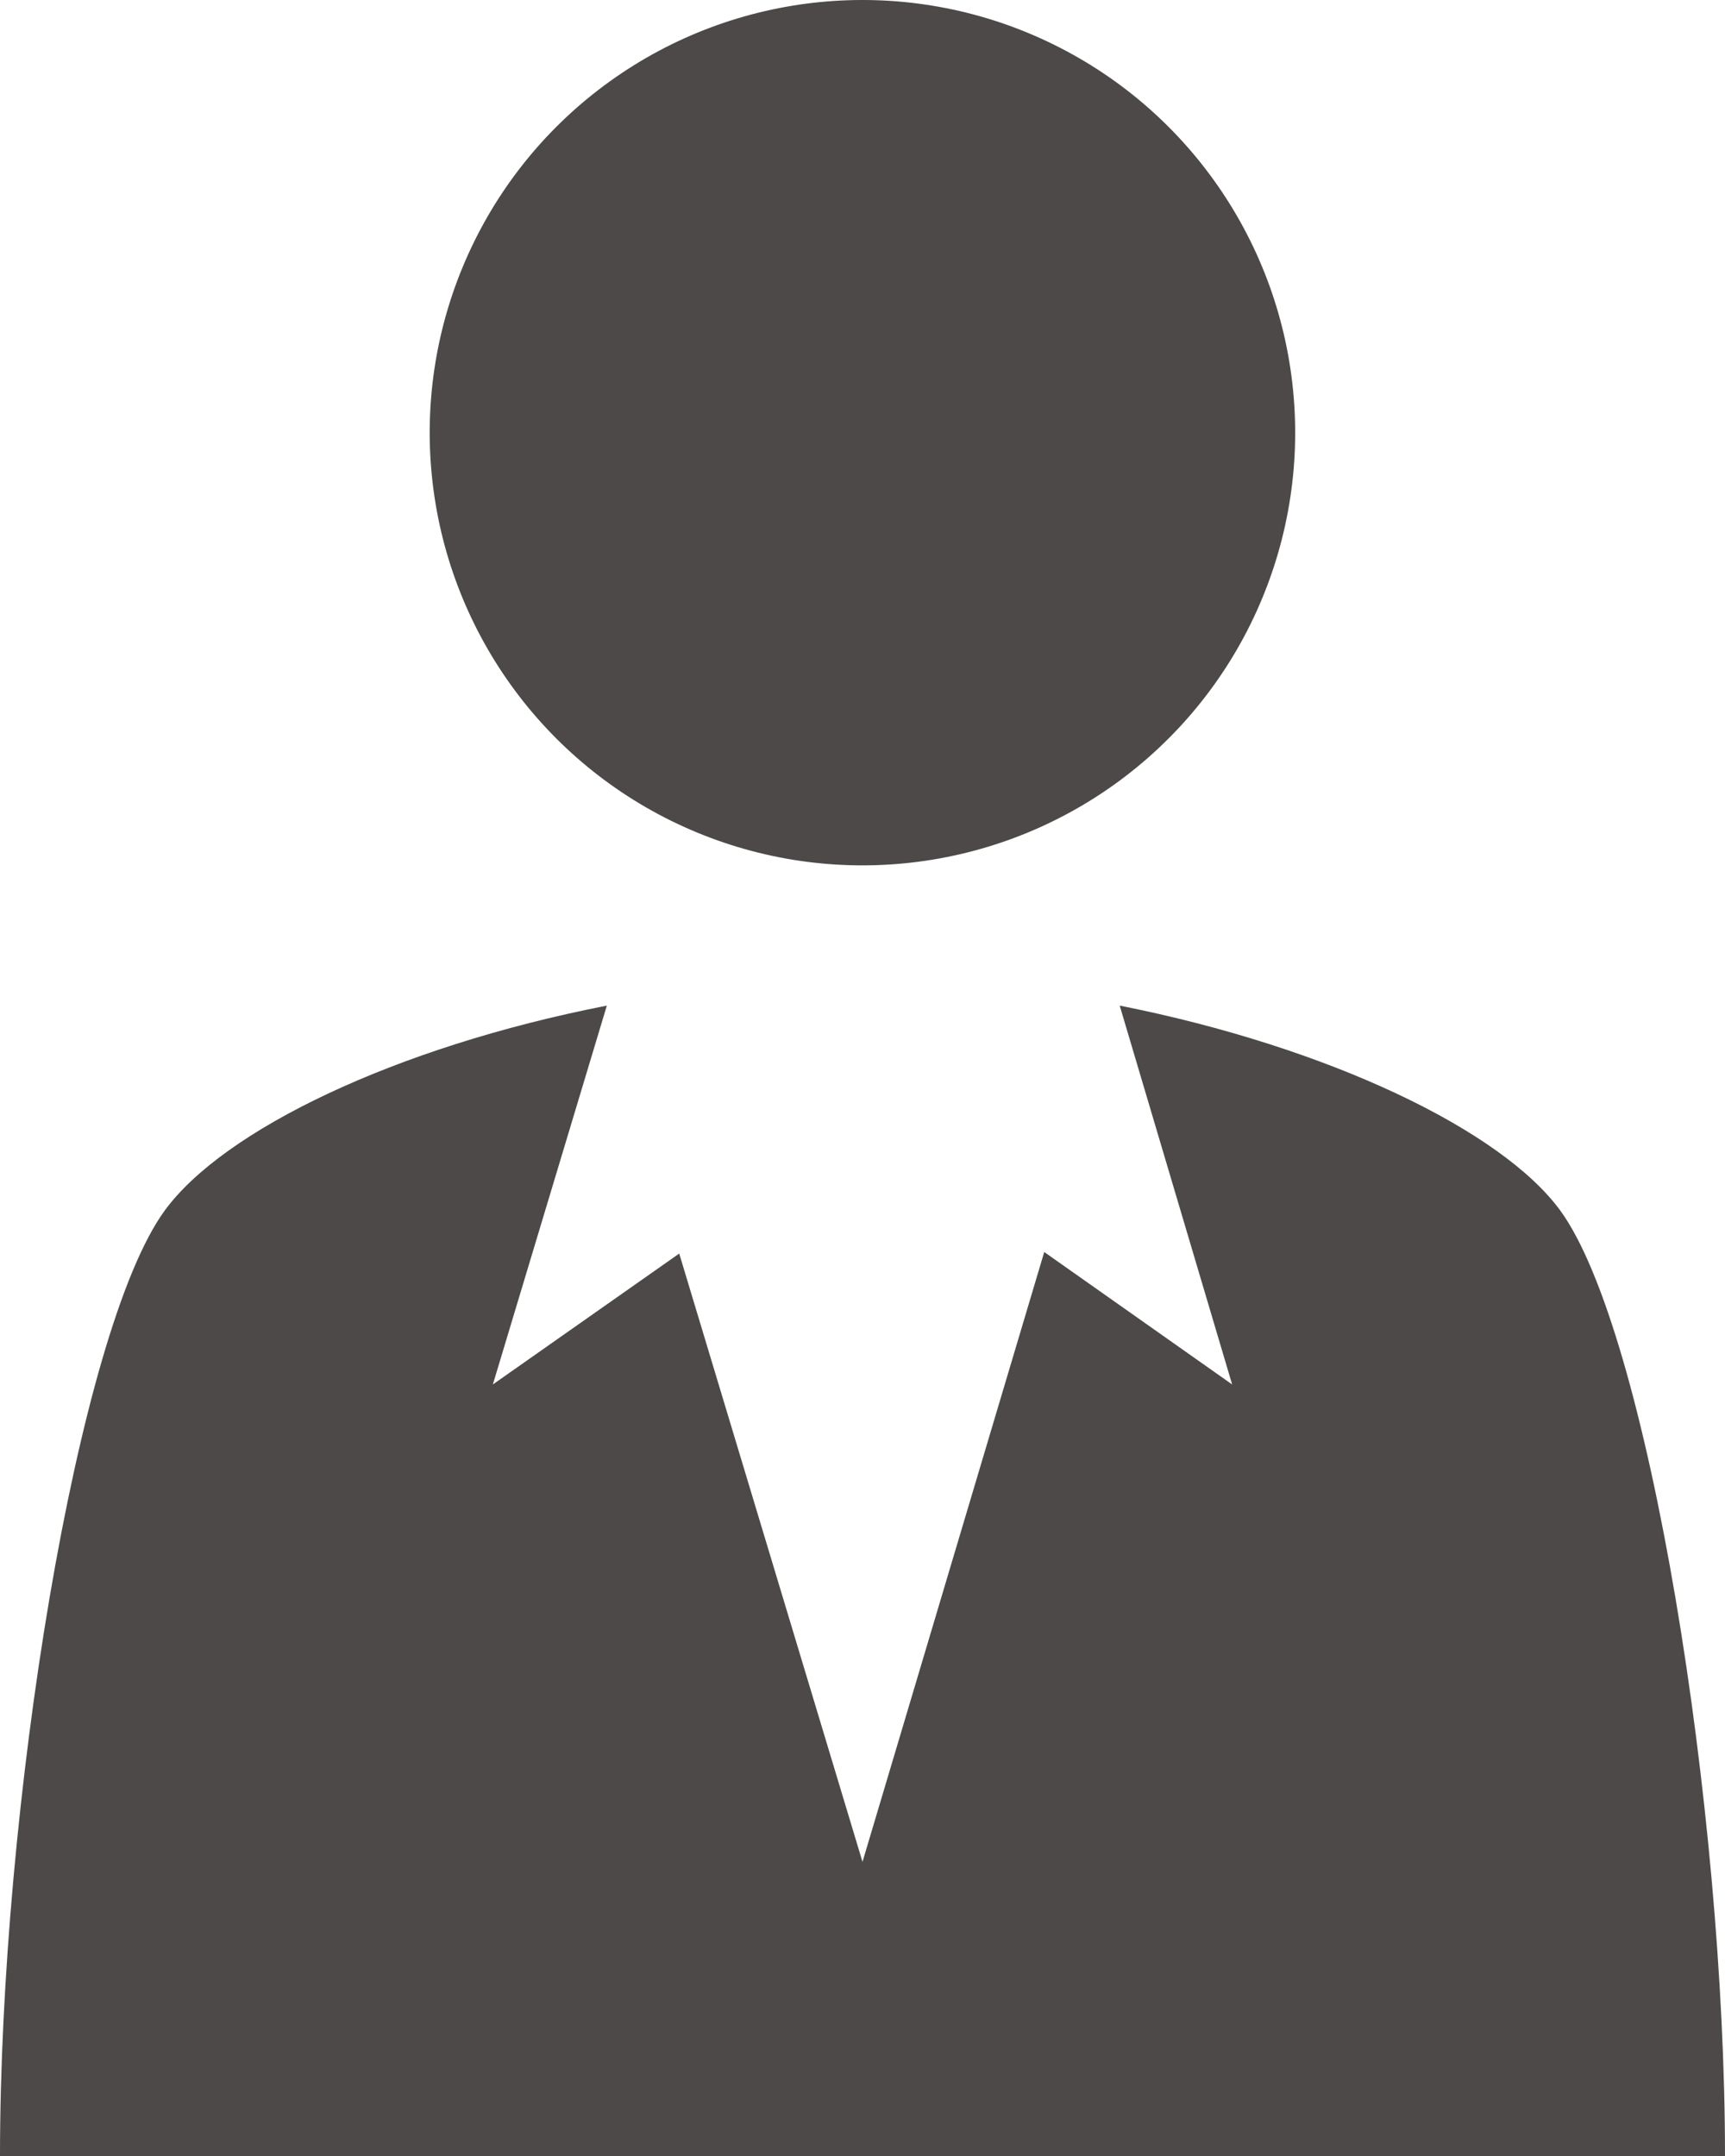
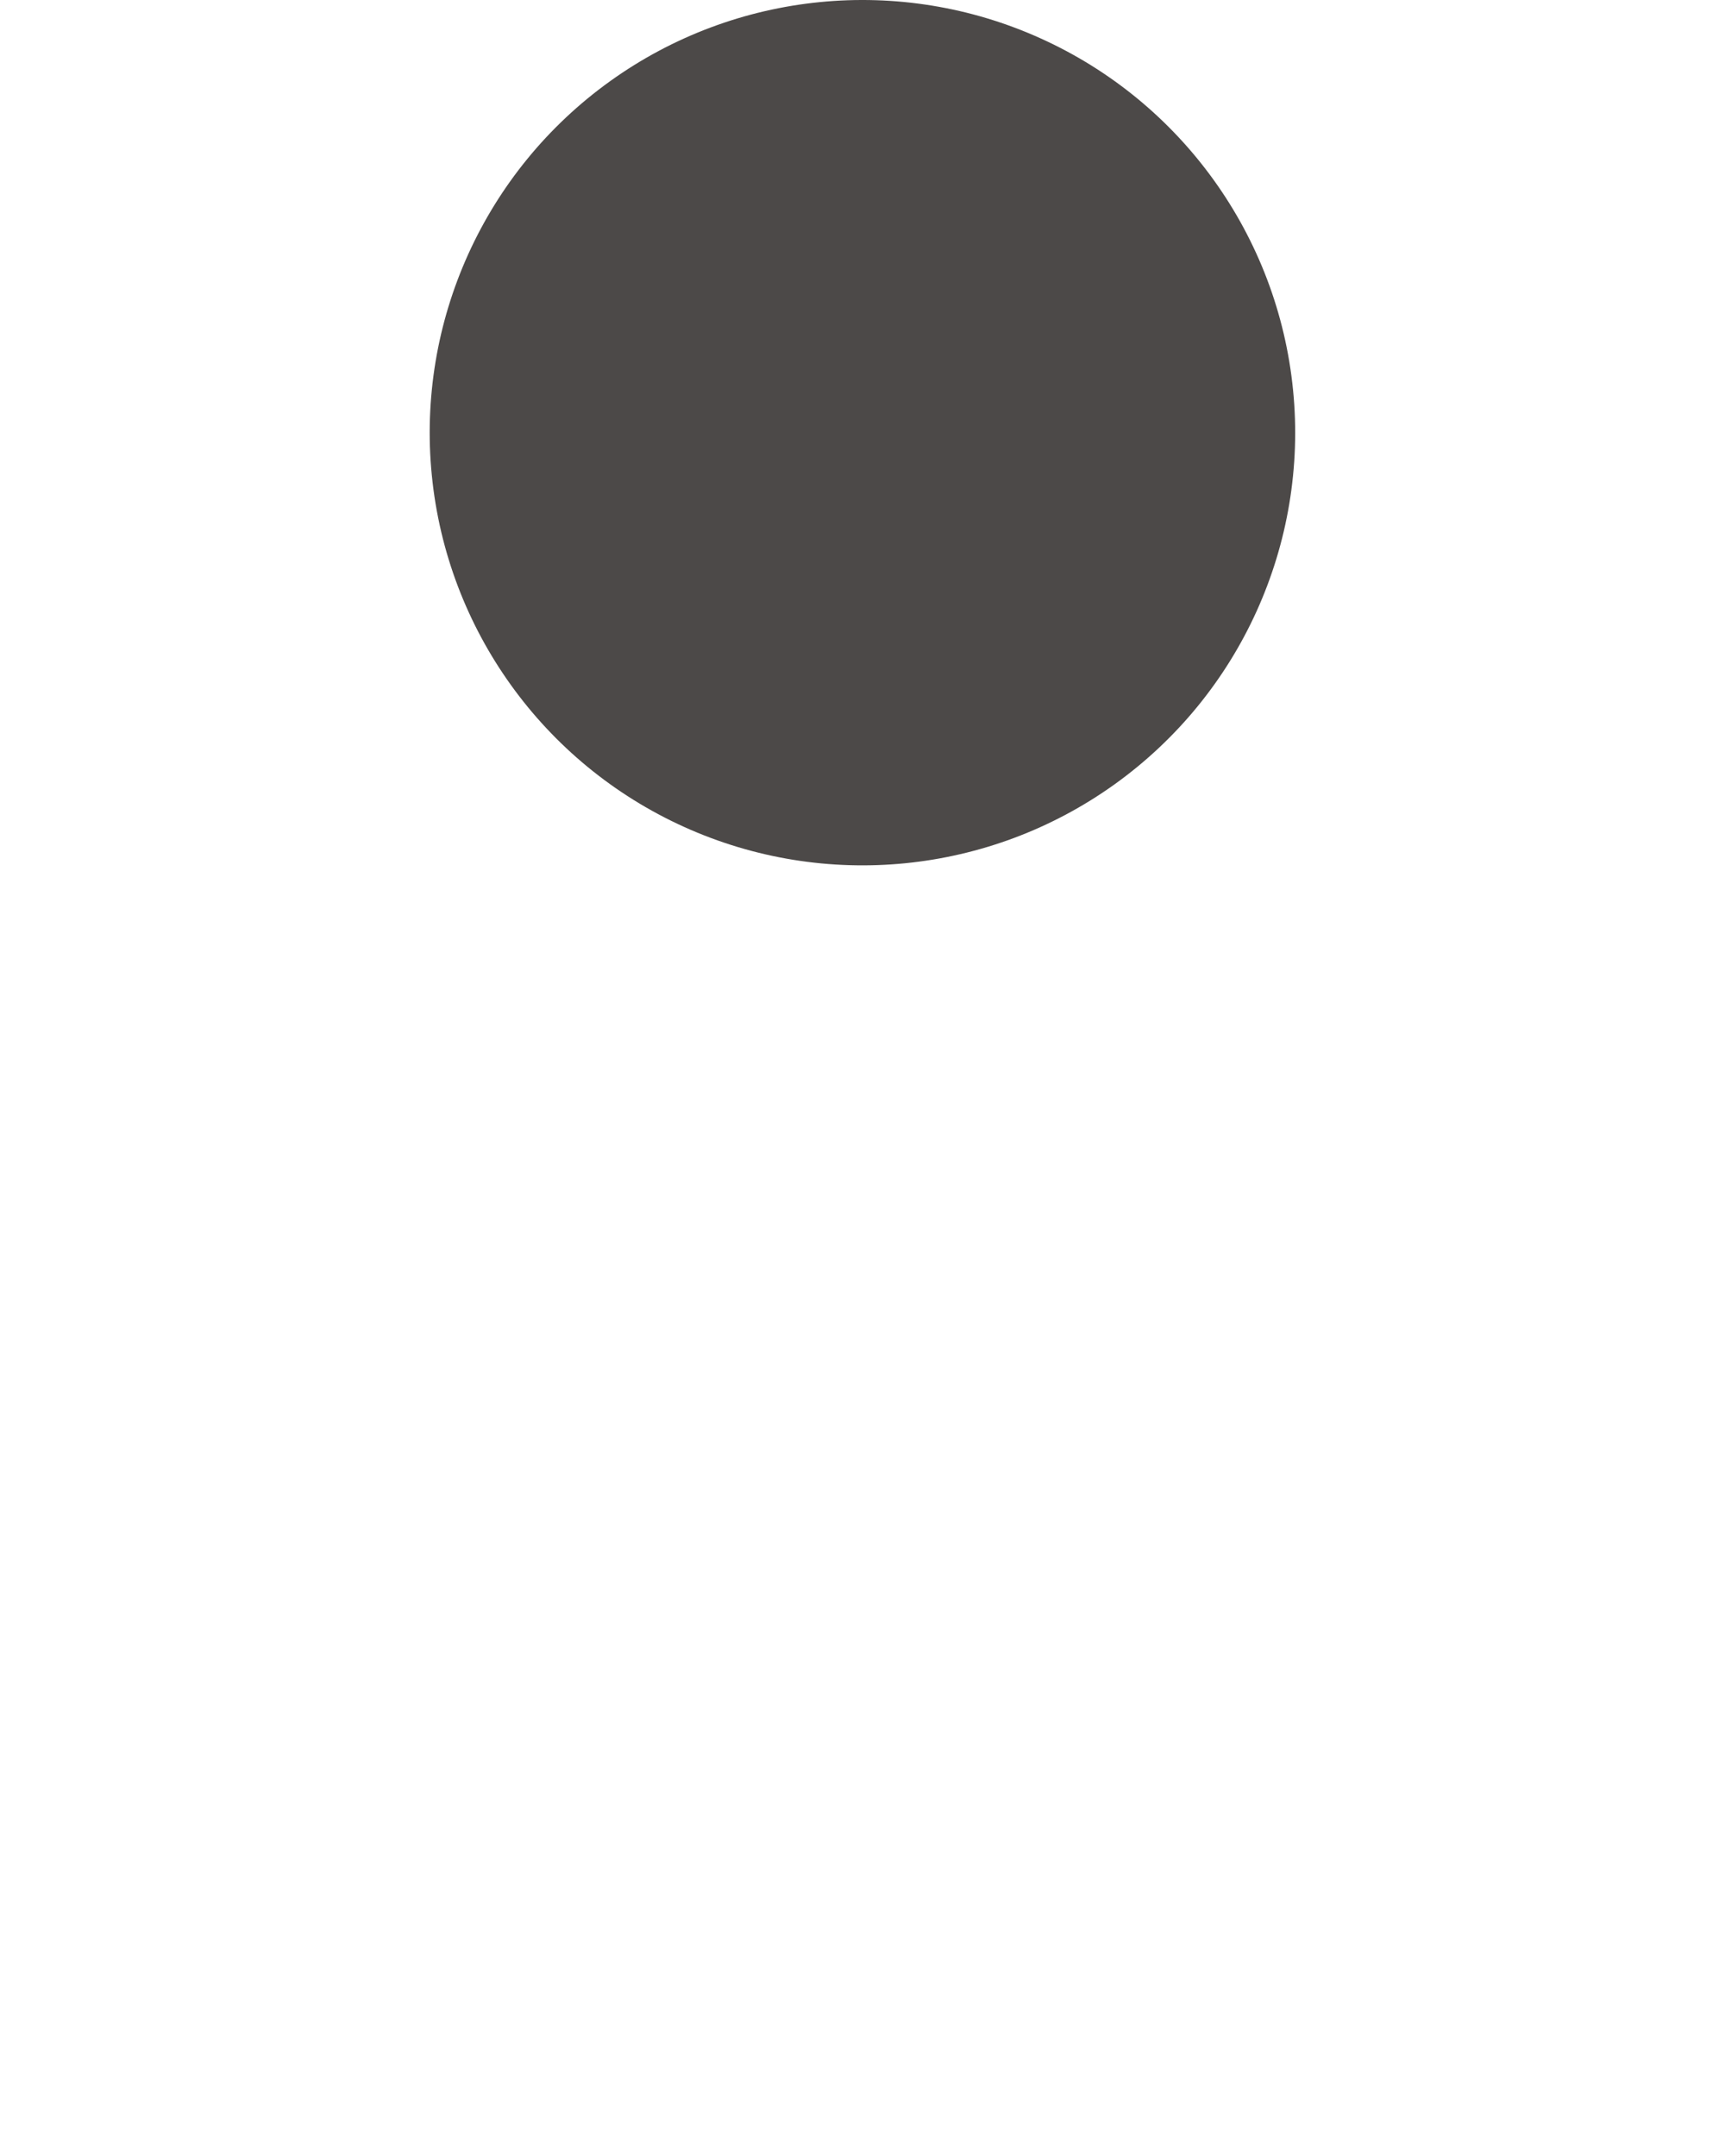
<svg xmlns="http://www.w3.org/2000/svg" version="1.1" id="レイヤー_1" x="0px" y="0px" viewBox="0 0 112 140" style="enable-background:new 0 0 112 140;" xml:space="preserve">
  <style type="text/css">
	.st0{fill:#4C4948;}
</style>
  <g>
    <ellipse transform="matrix(0.995 -9.853780e-02 9.853780e-02 0.995 -2.493 5.655)" class="st0" cx="56" cy="28.1" rx="28.1" ry="28.1" />
-     <path class="st0" d="M101.3,78.6c-3.8-5.2-15-10.6-28.6-13.3L80,89.9l-12.2-8.6L56,120.9L44.1,81.4L32,89.9l7.4-24.6   C25.6,68,14.5,73.4,10.7,78.6C5,86.4,0,117.5,0,140h112C112,117.5,107,86.4,101.3,78.6z" />
  </g>
</svg>